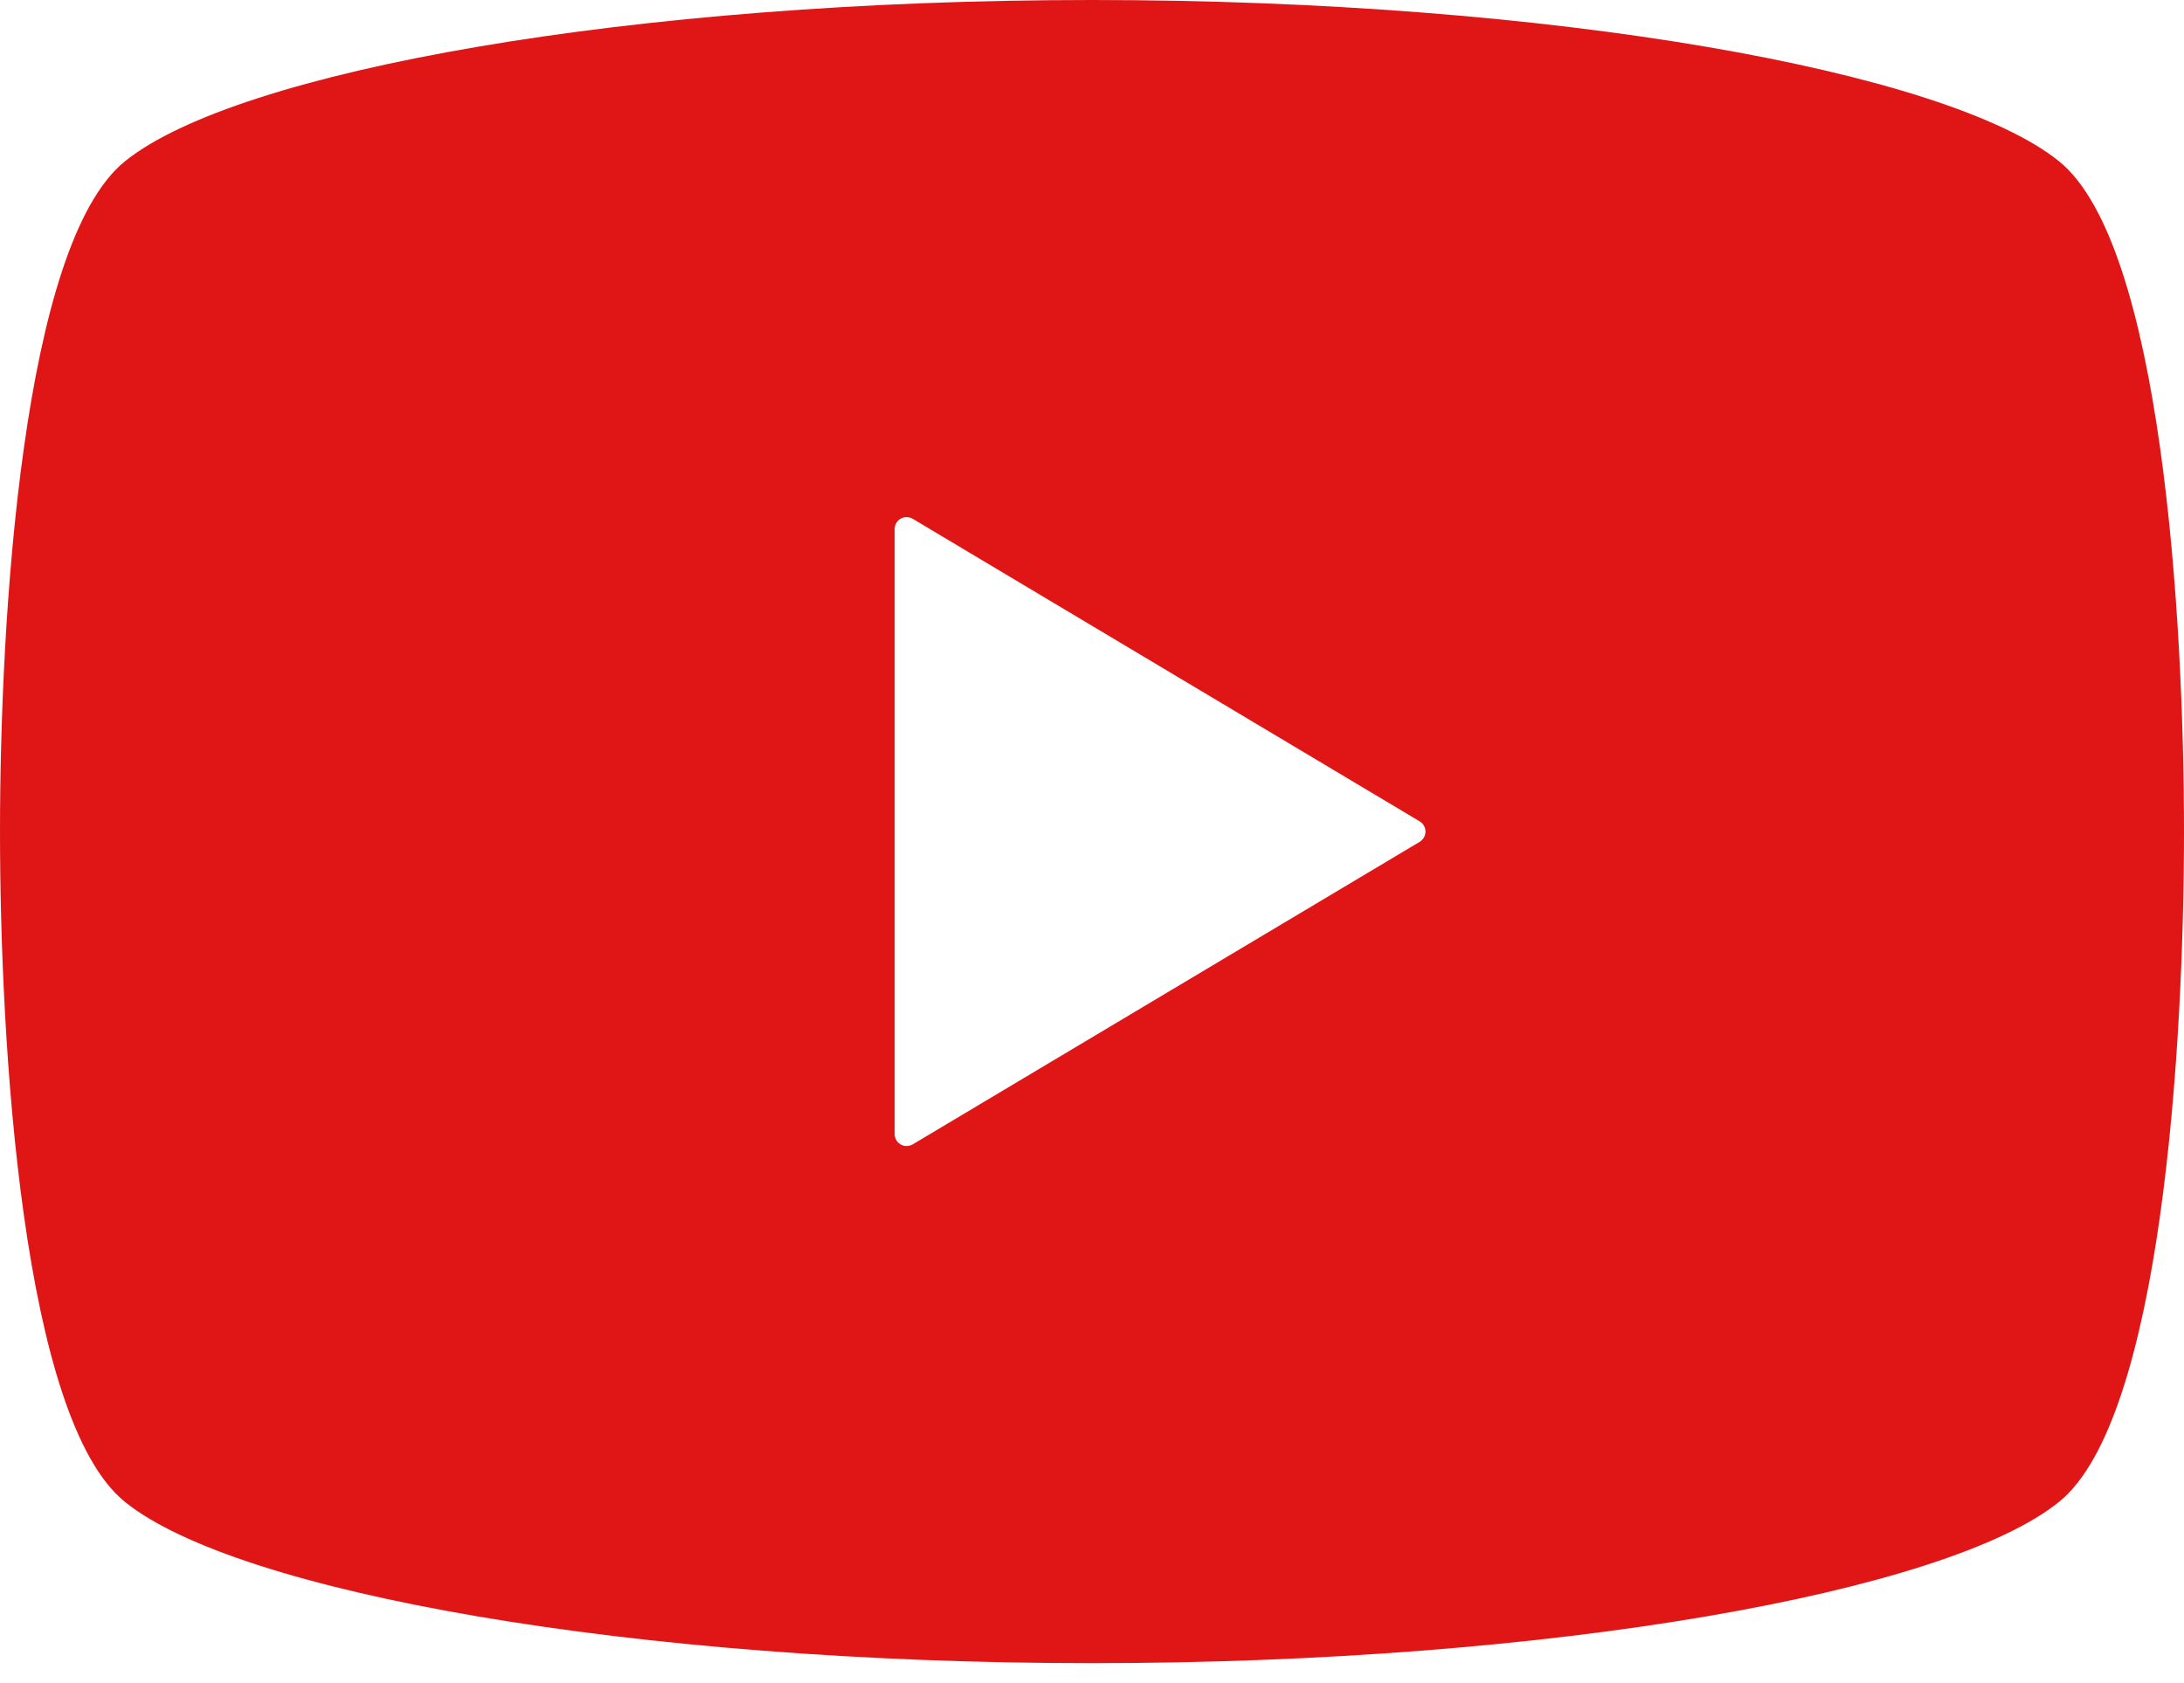
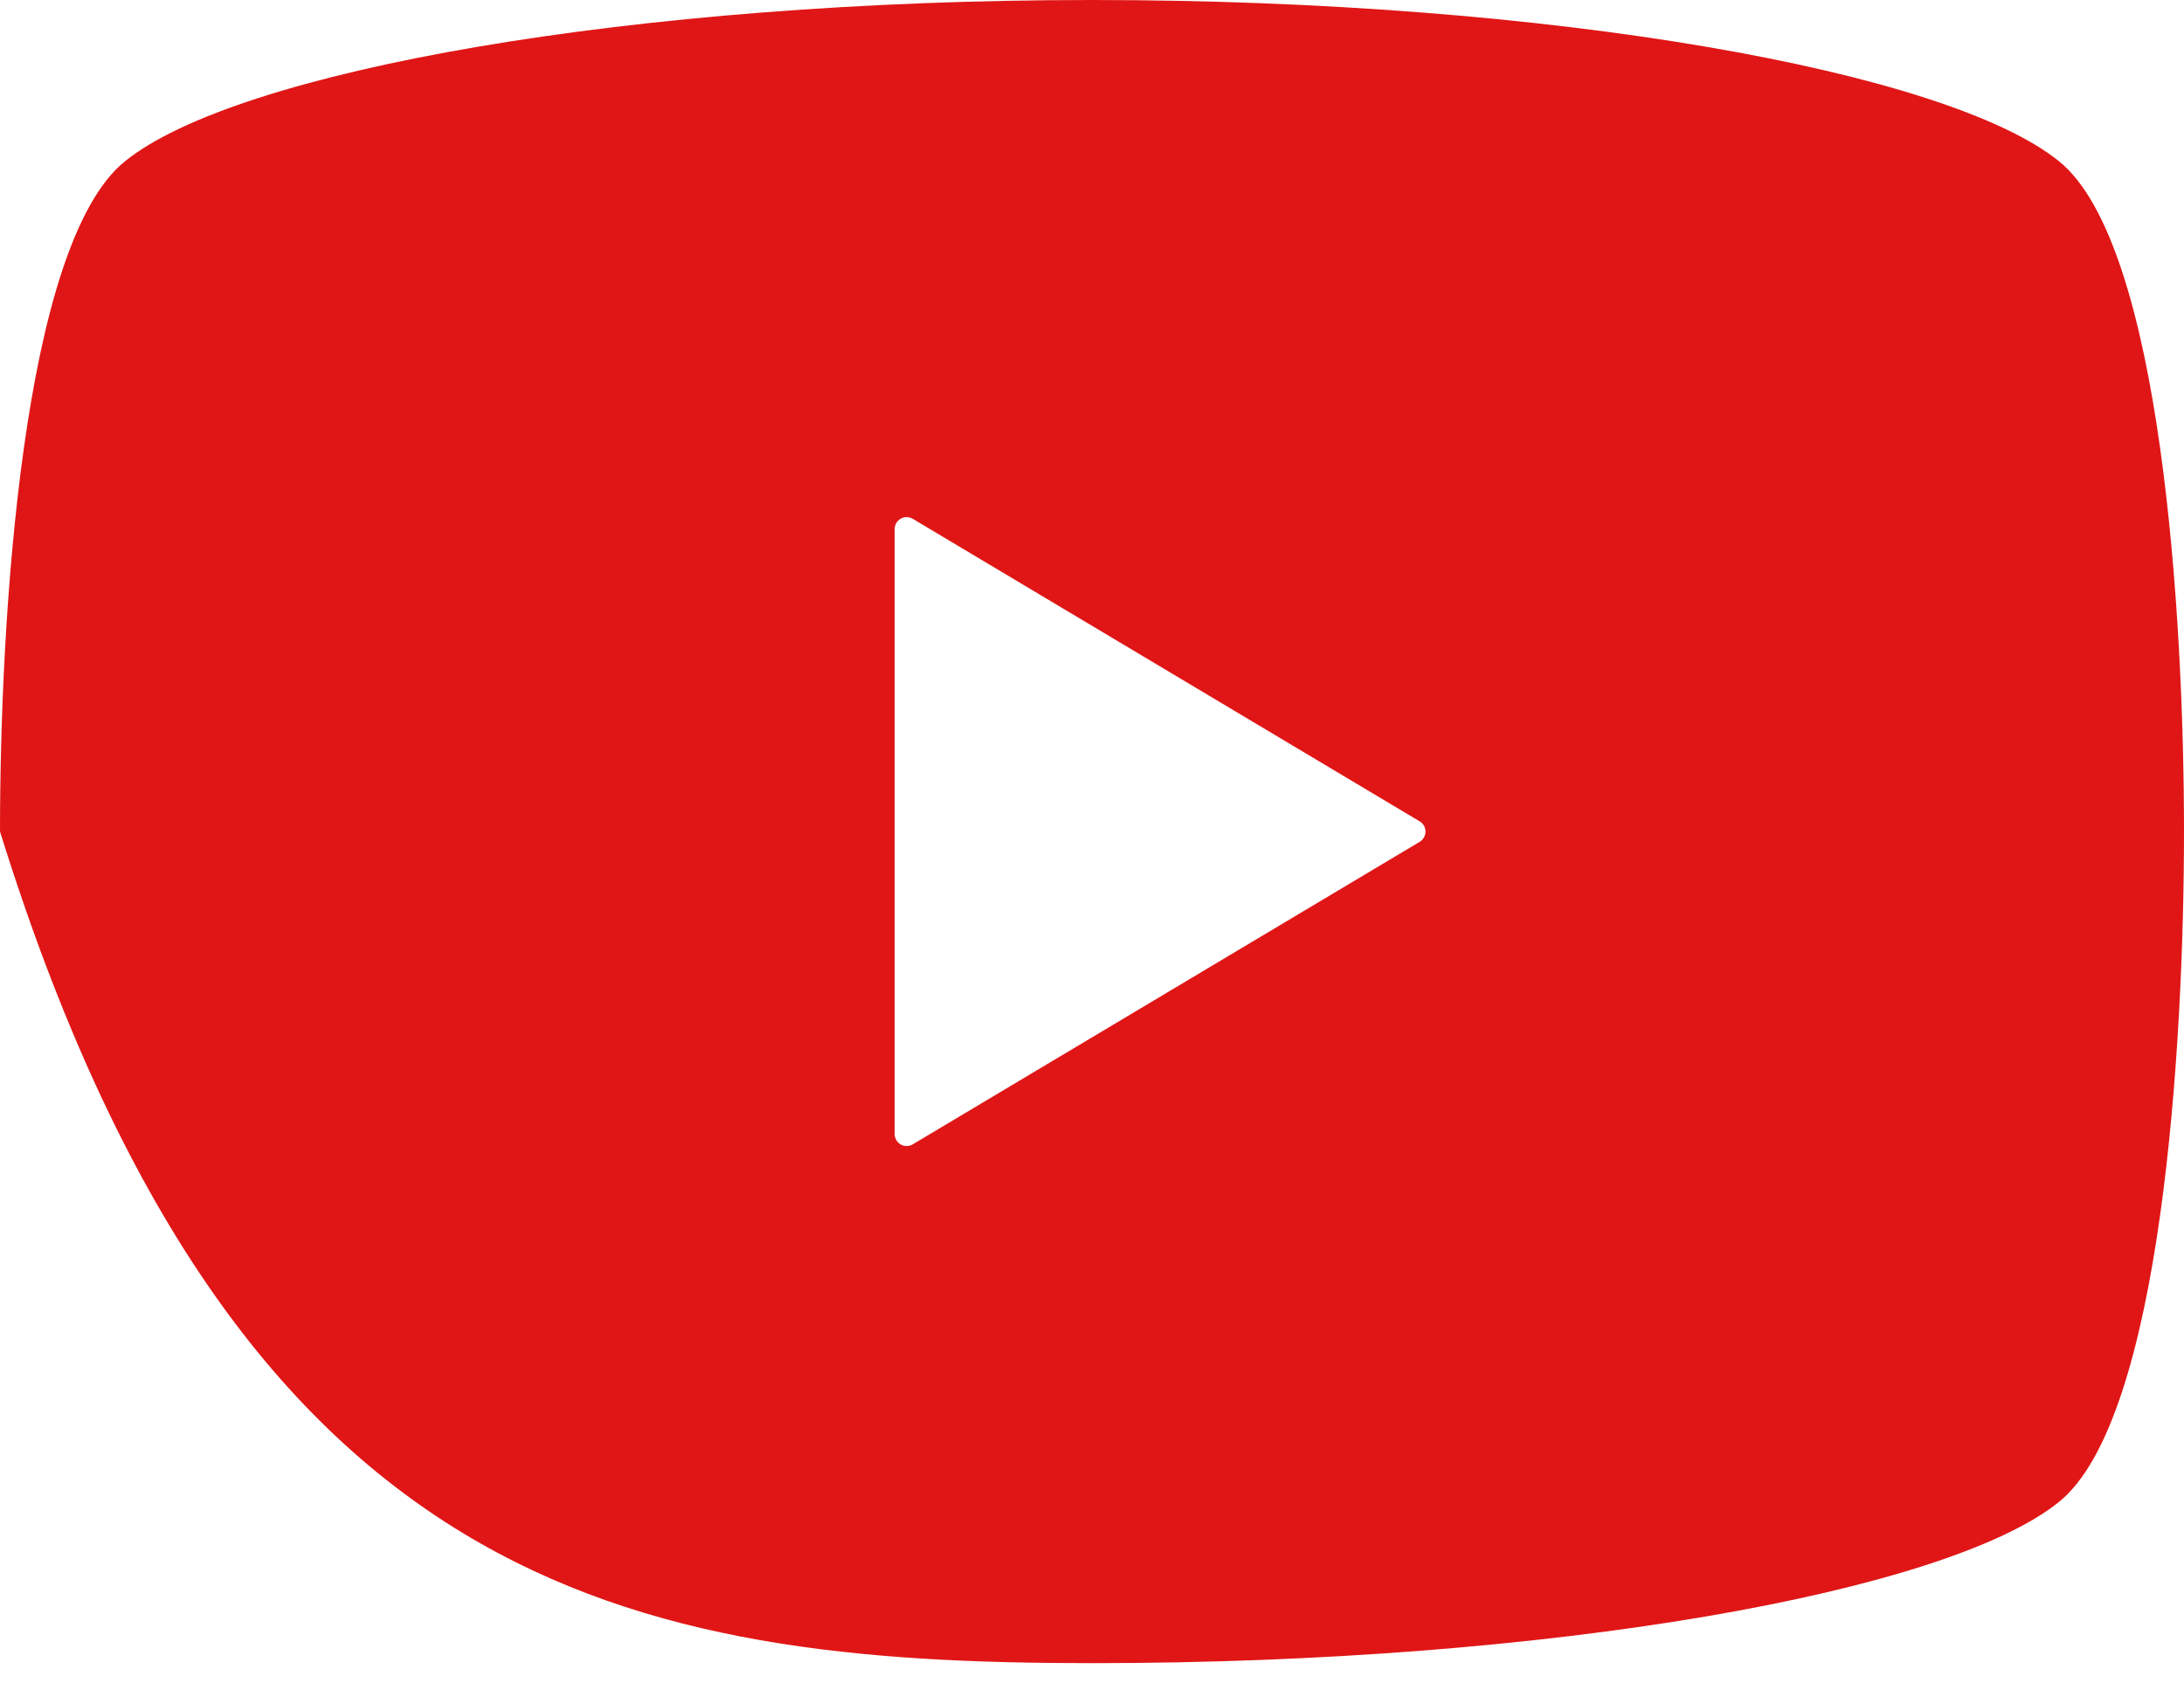
<svg xmlns="http://www.w3.org/2000/svg" width="48" height="37" viewBox="0 0 48 37" fill="none">
-   <path d="M45.253 3.545C42.794 1.559 34.121 0 24 0C13.879 0 5.206 1.559 2.747 3.545C0.486 5.367 0 13.605 0 18.281C0 22.957 0.486 31.195 2.747 33.018C5.206 35.004 13.879 36.562 24 36.562C34.121 36.562 42.794 35.004 45.253 33.017C47.514 31.195 48 22.957 48 18.281C48 13.605 47.514 5.367 45.253 3.545ZM31.201 18.507L20.06 25.157C19.978 25.204 19.878 25.207 19.796 25.16C19.714 25.113 19.663 25.025 19.663 24.932V18.281V11.631C19.663 11.536 19.714 11.449 19.796 11.402C19.878 11.355 19.978 11.358 20.06 11.405L31.201 18.056C31.28 18.102 31.329 18.187 31.329 18.281C31.329 18.372 31.28 18.46 31.201 18.507Z" fill="#E01616" />
+   <path d="M45.253 3.545C42.794 1.559 34.121 0 24 0C13.879 0 5.206 1.559 2.747 3.545C0.486 5.367 0 13.605 0 18.281C5.206 35.004 13.879 36.562 24 36.562C34.121 36.562 42.794 35.004 45.253 33.017C47.514 31.195 48 22.957 48 18.281C48 13.605 47.514 5.367 45.253 3.545ZM31.201 18.507L20.06 25.157C19.978 25.204 19.878 25.207 19.796 25.16C19.714 25.113 19.663 25.025 19.663 24.932V18.281V11.631C19.663 11.536 19.714 11.449 19.796 11.402C19.878 11.355 19.978 11.358 20.06 11.405L31.201 18.056C31.28 18.102 31.329 18.187 31.329 18.281C31.329 18.372 31.28 18.46 31.201 18.507Z" fill="#E01616" />
</svg>